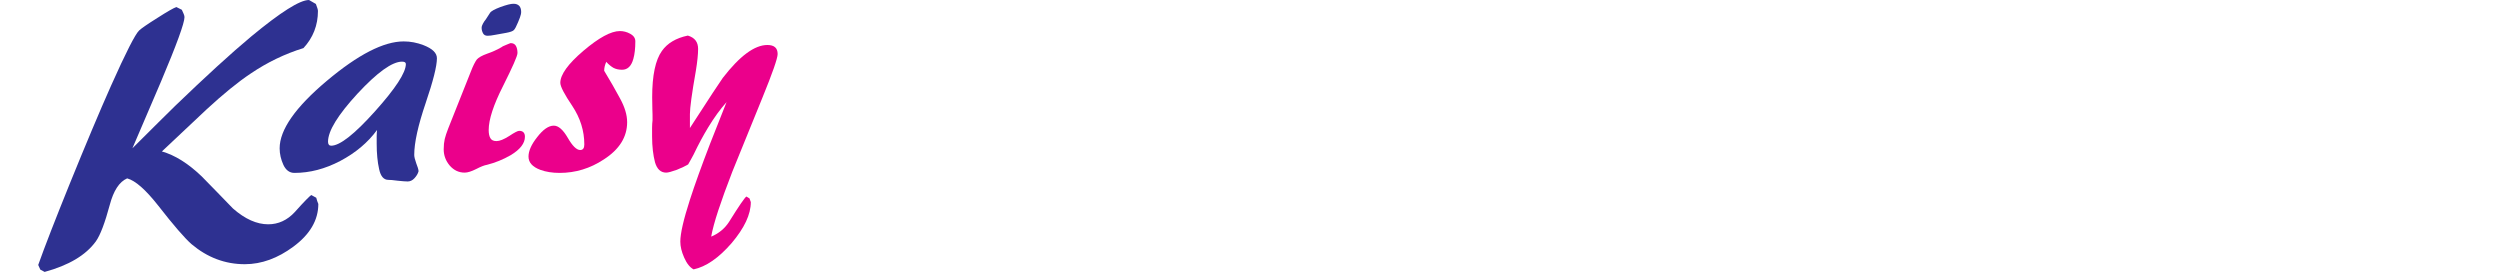
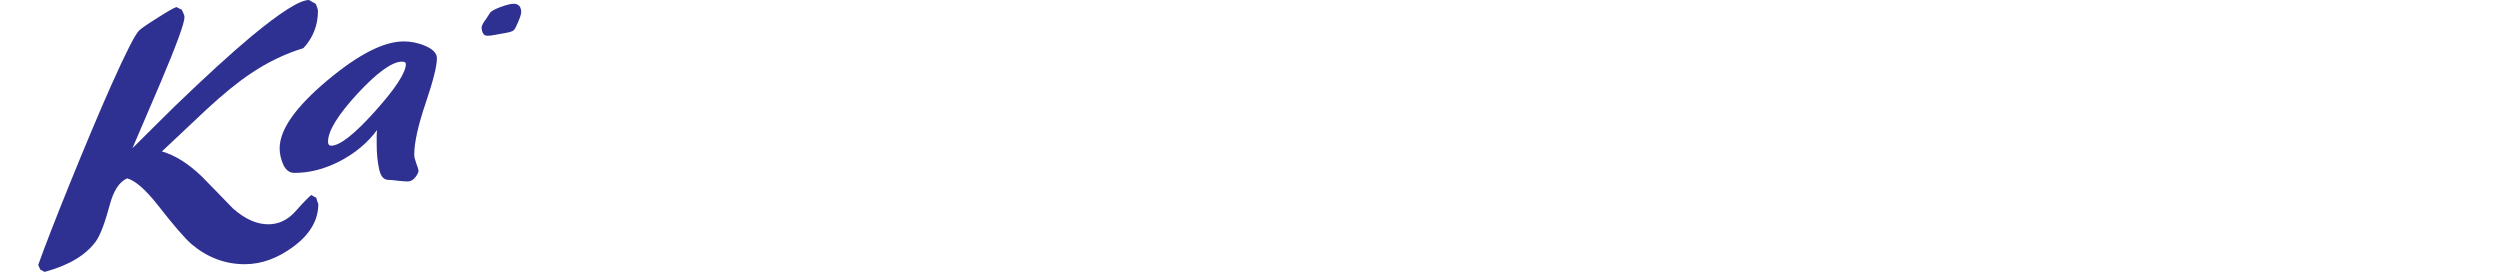
<svg xmlns="http://www.w3.org/2000/svg" version="1.1" id="Layer_1" x="0px" y="0px" width="26.561px" height="2.938px" viewBox="0 0 26.561 2.938" enable-background="new 0 0 26.561 2.938" xml:space="preserve">
  <path fill="#2E3191" d="M2.85,2.383c0.107,0,0.202-0.043,0.283-0.131c0.102-0.115,0.161-0.172,0.174-0.18l0.053,0.029  c0.005,0.023,0.014,0.045,0.022,0.066c0,0.172-0.089,0.324-0.267,0.455C2.952,2.742,2.781,2.807,2.601,2.807  c-0.21,0-0.399-0.072-0.566-0.213c-0.072-0.063-0.19-0.199-0.356-0.412c-0.131-0.166-0.24-0.263-0.328-0.287  C1.266,1.932,1.206,2.028,1.167,2.174C1.115,2.367,1.066,2.498,1.018,2.565C0.912,2.711,0.731,2.819,0.474,2.889L0.428,2.864  L0.406,2.815c0.07-0.197,0.18-0.479,0.329-0.848C0.91,1.536,1.058,1.184,1.18,0.91c0.157-0.352,0.257-0.547,0.298-0.586  C1.501,0.302,1.566,0.257,1.673,0.19c0.106-0.068,0.173-0.106,0.201-0.115l0.058,0.029C1.94,0.12,1.947,0.136,1.952,0.149  c0.006,0.013,0.008,0.026,0.008,0.034c0,0.061-0.083,0.29-0.25,0.685C1.608,1.104,1.508,1.34,1.407,1.575  c0.217-0.217,0.369-0.366,0.454-0.45c0.319-0.307,0.588-0.554,0.81-0.739C2.982,0.129,3.185,0,3.283,0l0.073,0.042  C3.37,0.078,3.378,0.103,3.378,0.116c0,0.152-0.052,0.285-0.154,0.395c-0.197,0.061-0.384,0.151-0.56,0.27  C2.527,0.872,2.371,1,2.194,1.163C2.035,1.313,1.878,1.461,1.72,1.609c0.138,0.039,0.279,0.127,0.423,0.265  C2.255,1.989,2.365,2.1,2.475,2.215C2.604,2.328,2.728,2.383,2.85,2.383" />
  <path fill="#2E3191" d="M3.128,1.837c-0.051,0-0.09-0.028-0.117-0.085c-0.026-0.057-0.04-0.116-0.04-0.176  c0-0.197,0.167-0.436,0.5-0.716c0.334-0.281,0.606-0.42,0.818-0.42c0.071,0,0.141,0.013,0.211,0.04  c0.095,0.037,0.142,0.083,0.142,0.139c0,0.083-0.04,0.242-0.12,0.477c-0.08,0.236-0.121,0.419-0.121,0.55  c0,0.021,0.008,0.051,0.021,0.088C4.437,1.772,4.446,1.8,4.447,1.819C4.44,1.846,4.425,1.87,4.403,1.894  C4.382,1.917,4.357,1.928,4.331,1.928c-0.022,0-0.058-0.003-0.106-0.008C4.176,1.913,4.143,1.911,4.126,1.911  c-0.049,0-0.082-0.038-0.098-0.114c-0.017-0.075-0.026-0.165-0.026-0.27v-0.08c0-0.024,0.002-0.046,0.004-0.066  C3.907,1.516,3.776,1.625,3.615,1.71C3.453,1.795,3.291,1.837,3.128,1.837 M3.485,1.506c0,0.027,0.012,0.042,0.033,0.042  c0.093,0,0.248-0.122,0.466-0.365c0.218-0.243,0.328-0.411,0.328-0.503c0-0.017-0.014-0.025-0.041-0.025  c-0.104,0-0.262,0.113-0.472,0.339C3.59,1.221,3.485,1.391,3.485,1.506" />
-   <path fill="#EB008B" d="M5.498,0.563c0,0.032-0.052,0.148-0.153,0.35C5.243,1.114,5.192,1.27,5.192,1.382  c0,0.037,0.006,0.066,0.018,0.086c0.012,0.021,0.033,0.031,0.065,0.031c0.034,0,0.078-0.018,0.135-0.054  C5.467,1.407,5.501,1.39,5.516,1.39c0.04,0,0.061,0.021,0.061,0.063c0,0.069-0.05,0.135-0.152,0.196  c-0.08,0.046-0.164,0.08-0.251,0.102C5.148,1.755,5.109,1.77,5.059,1.796c-0.05,0.025-0.09,0.038-0.122,0.038  c-0.063,0-0.115-0.025-0.159-0.075c-0.042-0.05-0.064-0.107-0.064-0.173c0-0.042,0.004-0.078,0.011-0.109  c0.008-0.032,0.02-0.069,0.037-0.112l0.241-0.606c0.024-0.063,0.046-0.104,0.063-0.127C5.084,0.611,5.121,0.59,5.177,0.57  c0.056-0.019,0.105-0.042,0.15-0.068c0.004-0.005,0.021-0.014,0.05-0.025c0.029-0.012,0.045-0.019,0.048-0.019  c0.026,0,0.045,0.01,0.056,0.029S5.498,0.532,5.498,0.563" />
-   <path fill="#EB008B" d="M6.419,0.752c0.063,0.104,0.12,0.203,0.168,0.293c0.05,0.091,0.076,0.175,0.076,0.253  c0,0.158-0.083,0.29-0.248,0.396C6.27,1.79,6.113,1.837,5.946,1.837c-0.078,0-0.146-0.011-0.204-0.032  C5.656,1.773,5.615,1.726,5.615,1.663c0-0.058,0.03-0.128,0.093-0.207c0.062-0.08,0.12-0.121,0.176-0.121  c0.049,0,0.098,0.043,0.148,0.129c0.05,0.087,0.094,0.13,0.133,0.13c0.029,0,0.043-0.021,0.043-0.059  c0-0.145-0.043-0.281-0.127-0.408C5.996,1.001,5.953,0.919,5.953,0.88c0-0.087,0.082-0.201,0.245-0.34  C6.363,0.4,6.492,0.33,6.586,0.33c0.037,0,0.074,0.009,0.11,0.029c0.036,0.02,0.054,0.046,0.054,0.08  c0,0.075-0.007,0.137-0.021,0.186c-0.021,0.078-0.062,0.116-0.12,0.116c-0.036,0-0.066-0.007-0.091-0.02  c-0.024-0.014-0.05-0.034-0.077-0.064C6.426,0.691,6.419,0.723,6.419,0.752" />
-   <path fill="#EB008B" d="M7.93,2.088l0.033,0.02l0.014,0.039c0,0.131-0.068,0.275-0.204,0.436C7.635,2.742,7.5,2.834,7.369,2.862  c-0.038-0.02-0.072-0.061-0.1-0.125c-0.028-0.063-0.041-0.119-0.041-0.17c0-0.086,0.034-0.234,0.102-0.445  c0.051-0.158,0.122-0.356,0.215-0.597c0.058-0.146,0.116-0.292,0.174-0.44C7.651,1.161,7.587,1.25,7.526,1.35  c-0.05,0.082-0.103,0.179-0.157,0.292C7.35,1.677,7.331,1.713,7.311,1.747c-0.026,0.016-0.066,0.035-0.12,0.057  C7.137,1.823,7.1,1.834,7.078,1.834c-0.058,0-0.098-0.037-0.119-0.11C6.94,1.652,6.928,1.559,6.928,1.448v-0.09  c0-0.03,0.002-0.056,0.005-0.081c0-0.039,0-0.078-0.002-0.119c-0.001-0.04-0.002-0.081-0.002-0.125c0-0.233,0.035-0.396,0.103-0.491  c0.058-0.083,0.151-0.138,0.276-0.164c0.074,0.022,0.109,0.069,0.109,0.142c0,0.056-0.008,0.135-0.024,0.233  C7.35,0.995,7.33,1.148,7.33,1.211v0.149c0.208-0.323,0.326-0.5,0.349-0.532c0.18-0.233,0.338-0.35,0.474-0.35  c0.073,0,0.109,0.032,0.109,0.096c0,0.045-0.054,0.2-0.161,0.462c-0.106,0.262-0.213,0.524-0.32,0.787  C7.658,2.141,7.581,2.371,7.556,2.514C7.635,2.481,7.698,2.43,7.744,2.36C7.851,2.188,7.913,2.098,7.93,2.088" />
  <path fill="#2E3191" d="M5.117,0.296c0-0.014,0.005-0.029,0.014-0.045S5.15,0.219,5.162,0.205l0.044-0.068  c0.011-0.018,0.047-0.038,0.11-0.062C5.38,0.052,5.426,0.04,5.455,0.04c0.054,0,0.082,0.03,0.082,0.087  c0,0.017-0.005,0.036-0.013,0.059c-0.009,0.023-0.016,0.04-0.02,0.05C5.486,0.28,5.471,0.308,5.46,0.319  c-0.011,0.012-0.038,0.022-0.082,0.03C5.335,0.357,5.295,0.364,5.261,0.37C5.227,0.377,5.2,0.38,5.18,0.38  c-0.023,0-0.039-0.009-0.048-0.026S5.117,0.318,5.117,0.296" />
</svg>